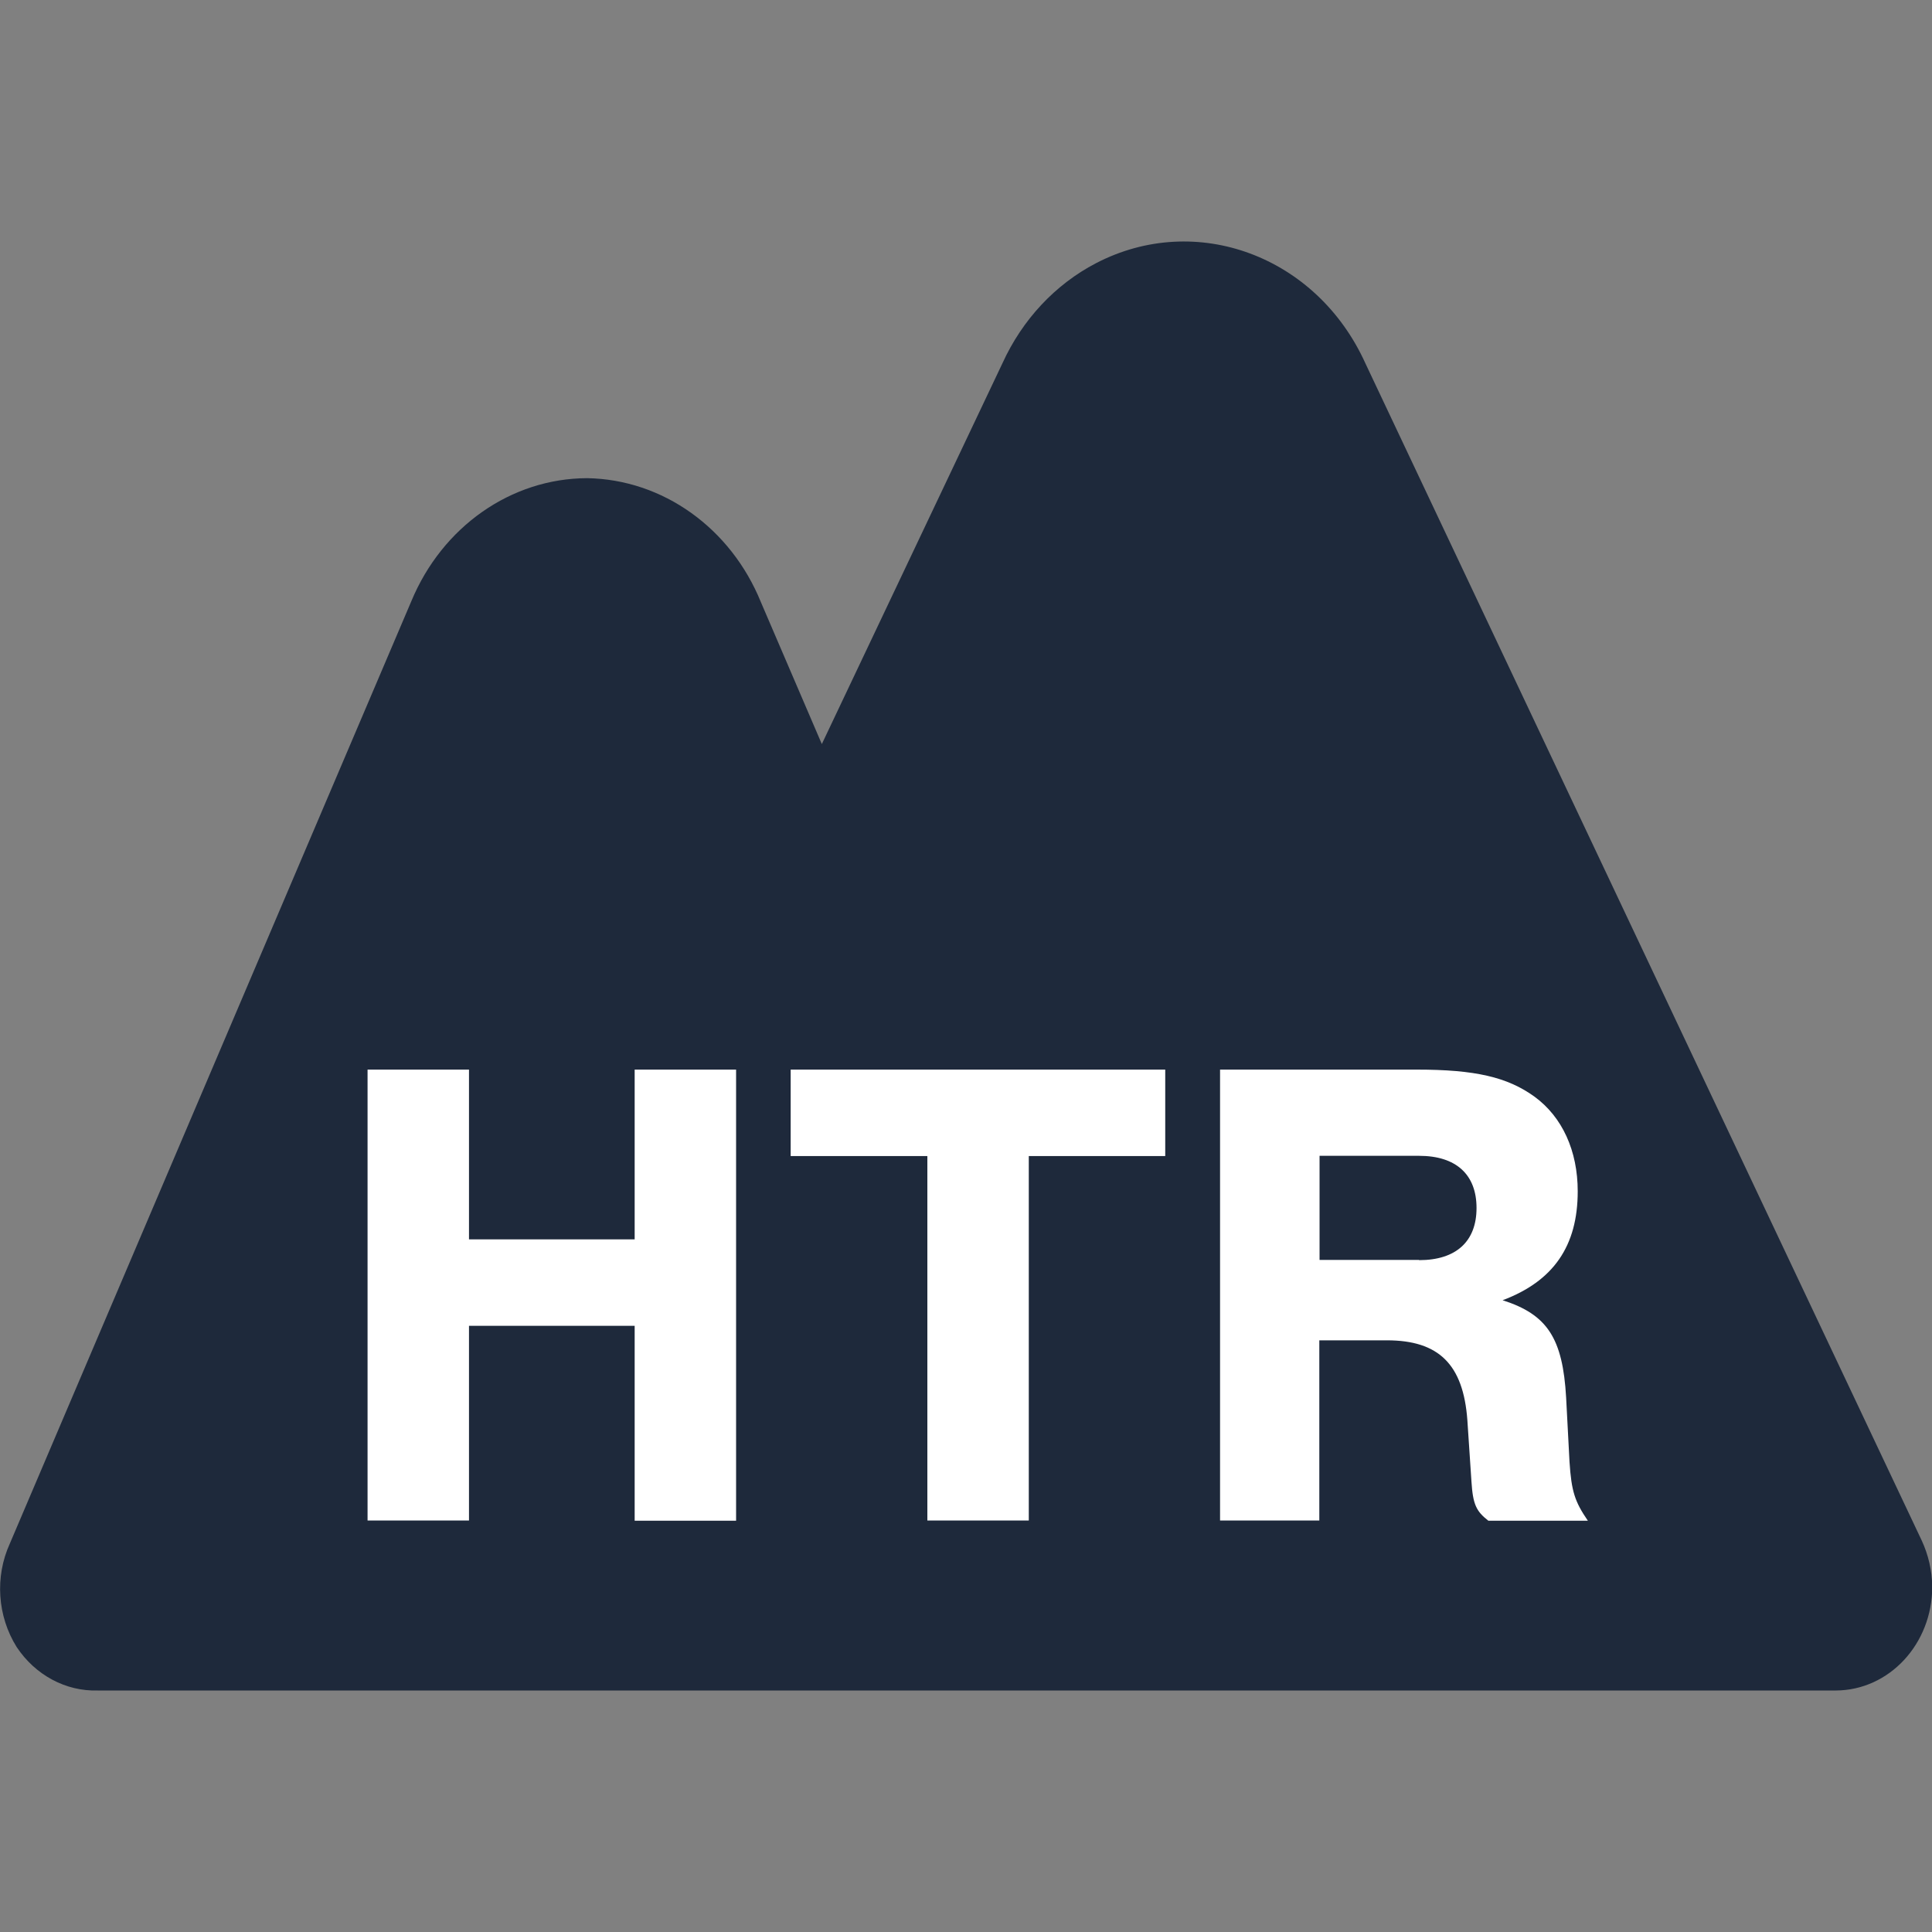
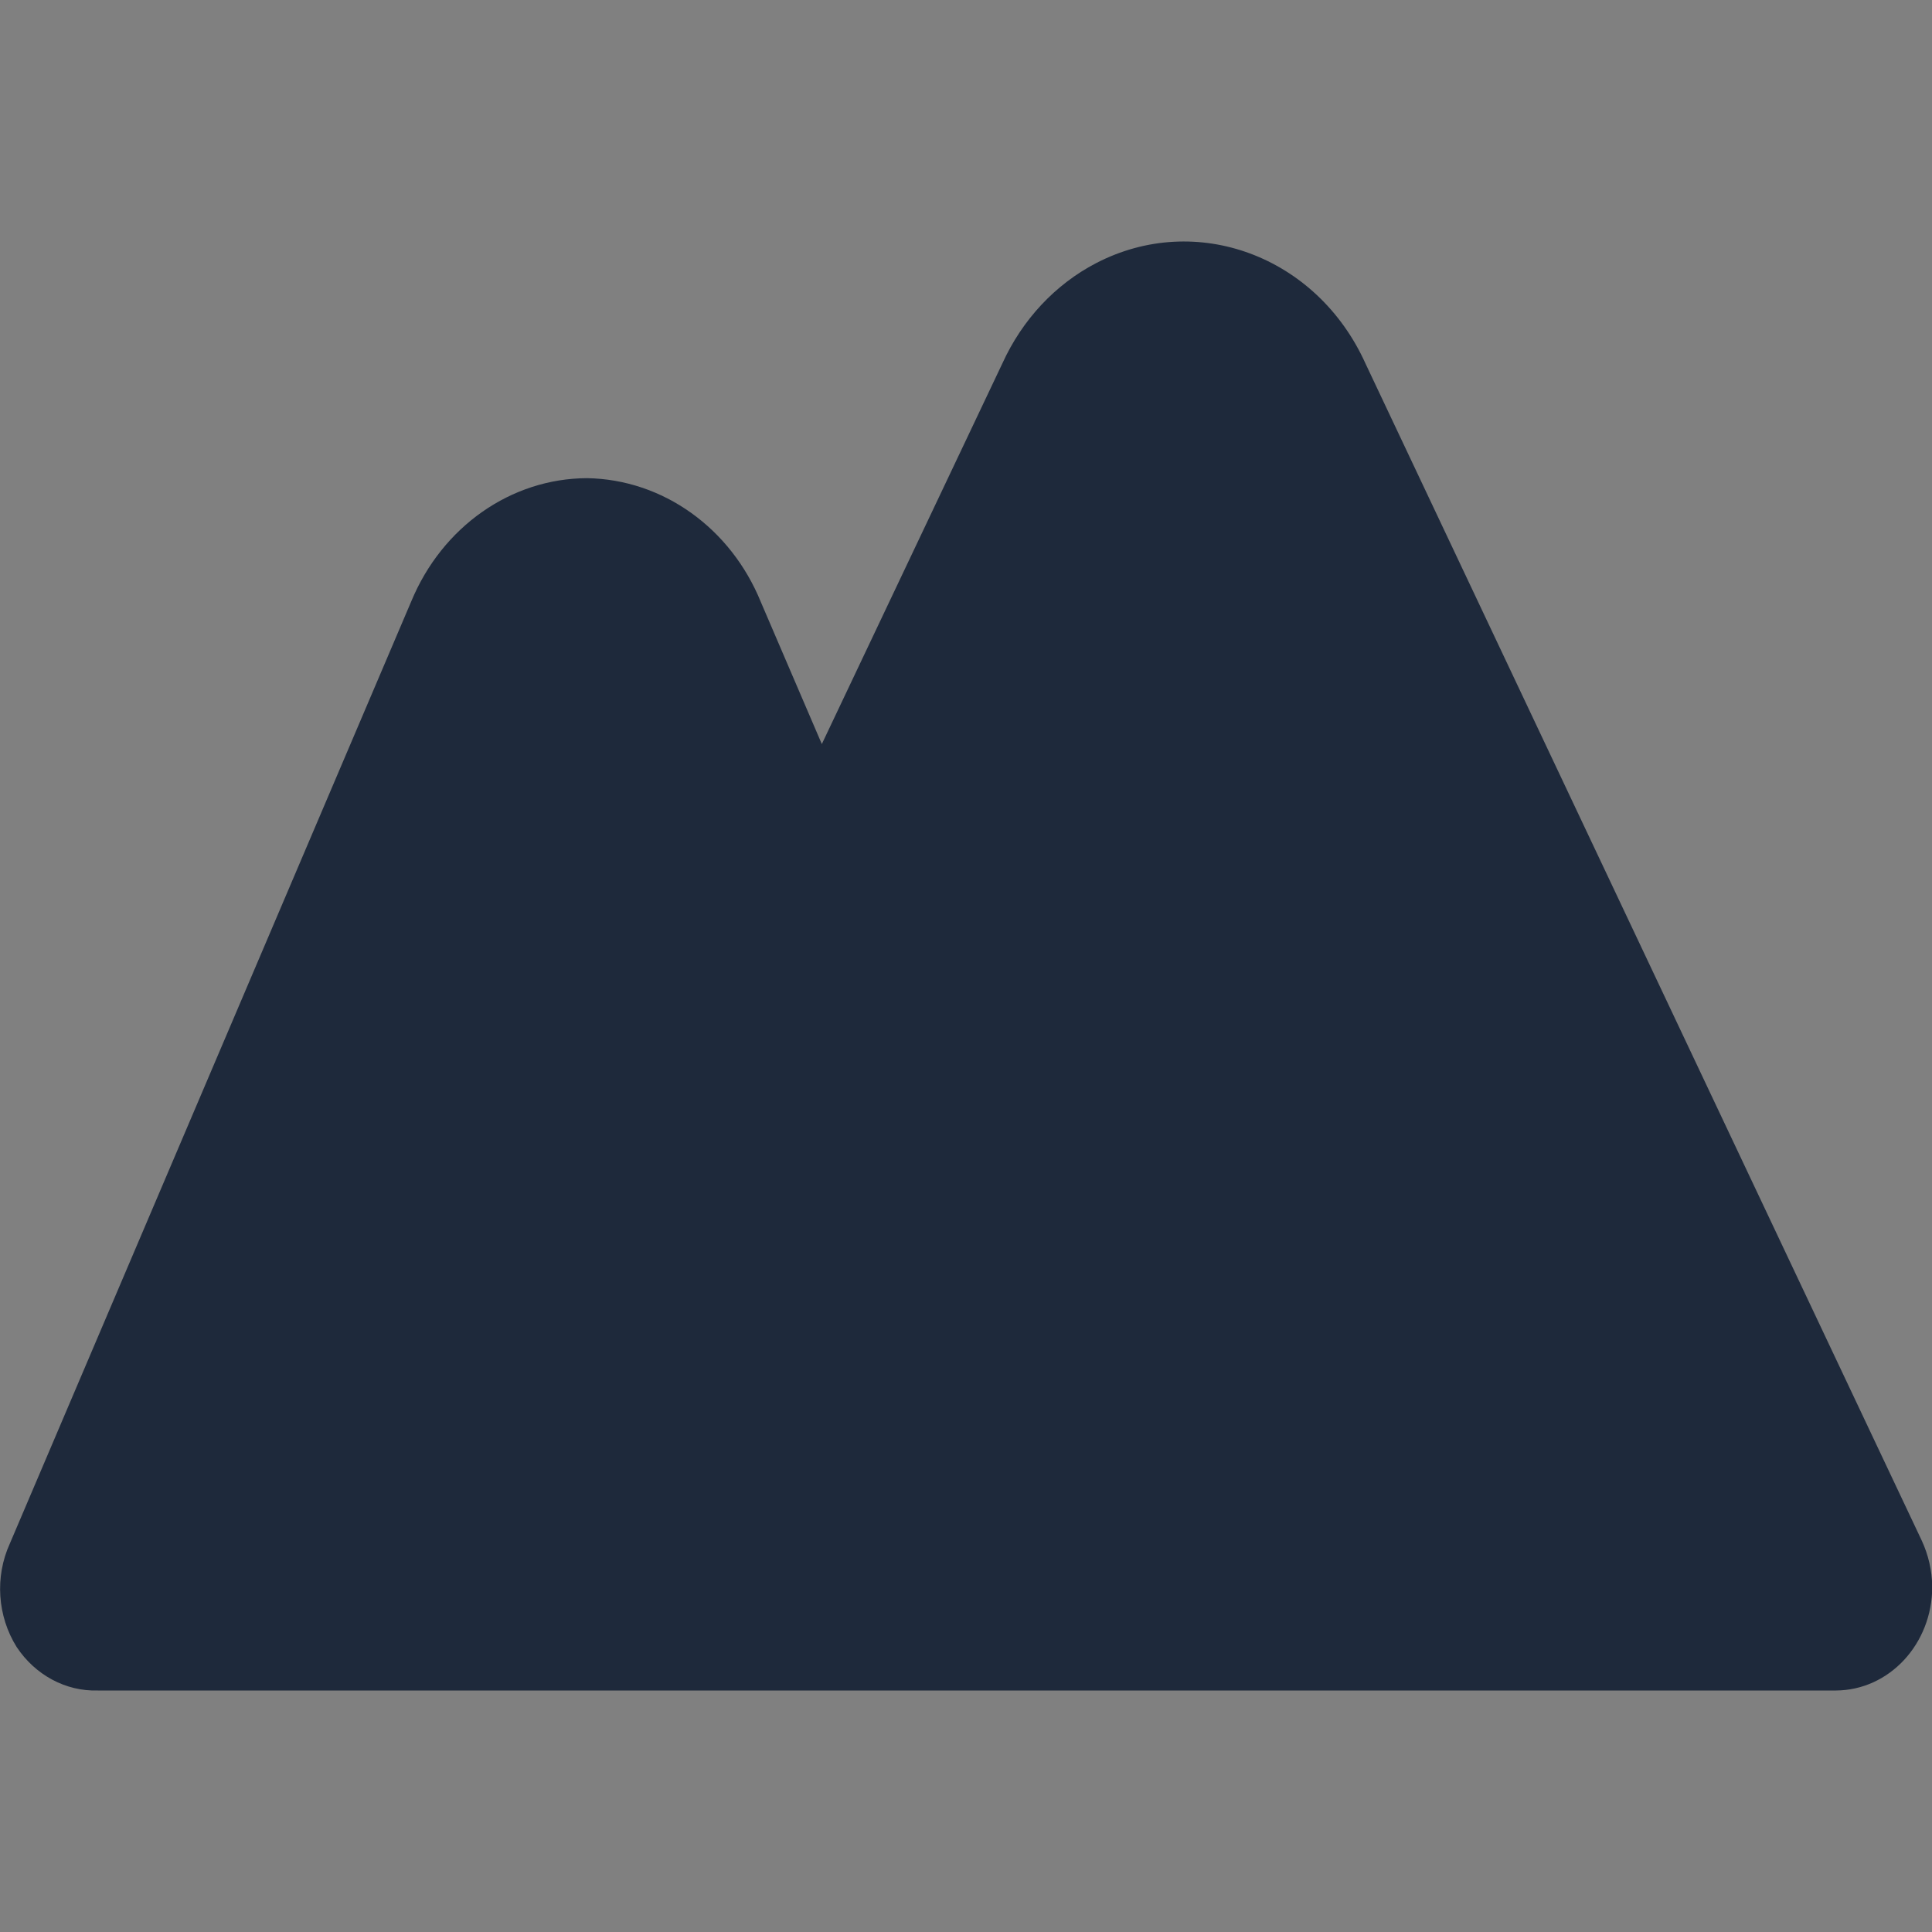
<svg xmlns="http://www.w3.org/2000/svg" xml:space="preserve" style="enable-background:new 0 0 800 800" viewBox="0 0 800 800">
  <rect x="0" y="0" width="800" height="800" fill="#808080" stroke="none" />
  <path d="M795.7 637.8 565.4 150.5C545.3 106 495.3 87.4 453.8 109c-16.9 8.8-30.5 23.4-38.7 41.4l-74.8 157.7-25.2-58.7c-12.5-30.8-40.7-50.9-72-51.4-31.5.1-60 20.1-72.8 51L4.1 639.1c-6.3 13.8-5.2 30.1 2.8 42.9 7.7 11.6 20.3 18.4 33.6 18h719.7c22.1-.1 39.9-19.3 39.9-43-.1-6.7-1.6-13.2-4.4-19.2z" style="fill:#1e293b" />
-   <path d="M194.2 549v80.6h-42V442.9h42v70.3h68.6v-70.3h42v186.8h-42V549h-68.6zM426 629.6h-42V478.7h-56.6v-35.8h155.1v35.8H426v150.9zm120.4 0h-41.2V442.9h81.5c24.1 0 37.5 3.1 48.7 11.2 11.5 8.4 17.9 22.4 17.9 39.2 0 22.7-10.1 37.2-31.1 45.1 18.5 5.9 24.9 15.7 26.3 40.3l1.4 26.6c.8 12.3 2.2 16.5 7.6 24.4h-41.2c-5-3.9-6.4-6.7-7-16.2l-1.7-25.5c-1.7-23-11.8-33-33.3-33h-28v74.6zm41.2-107.8c15.4 0 23.8-7.8 23.8-21.6s-8.4-21.6-23.8-21.6h-41.2v43.1h41.2z" style="fill:#fff" />
</svg>